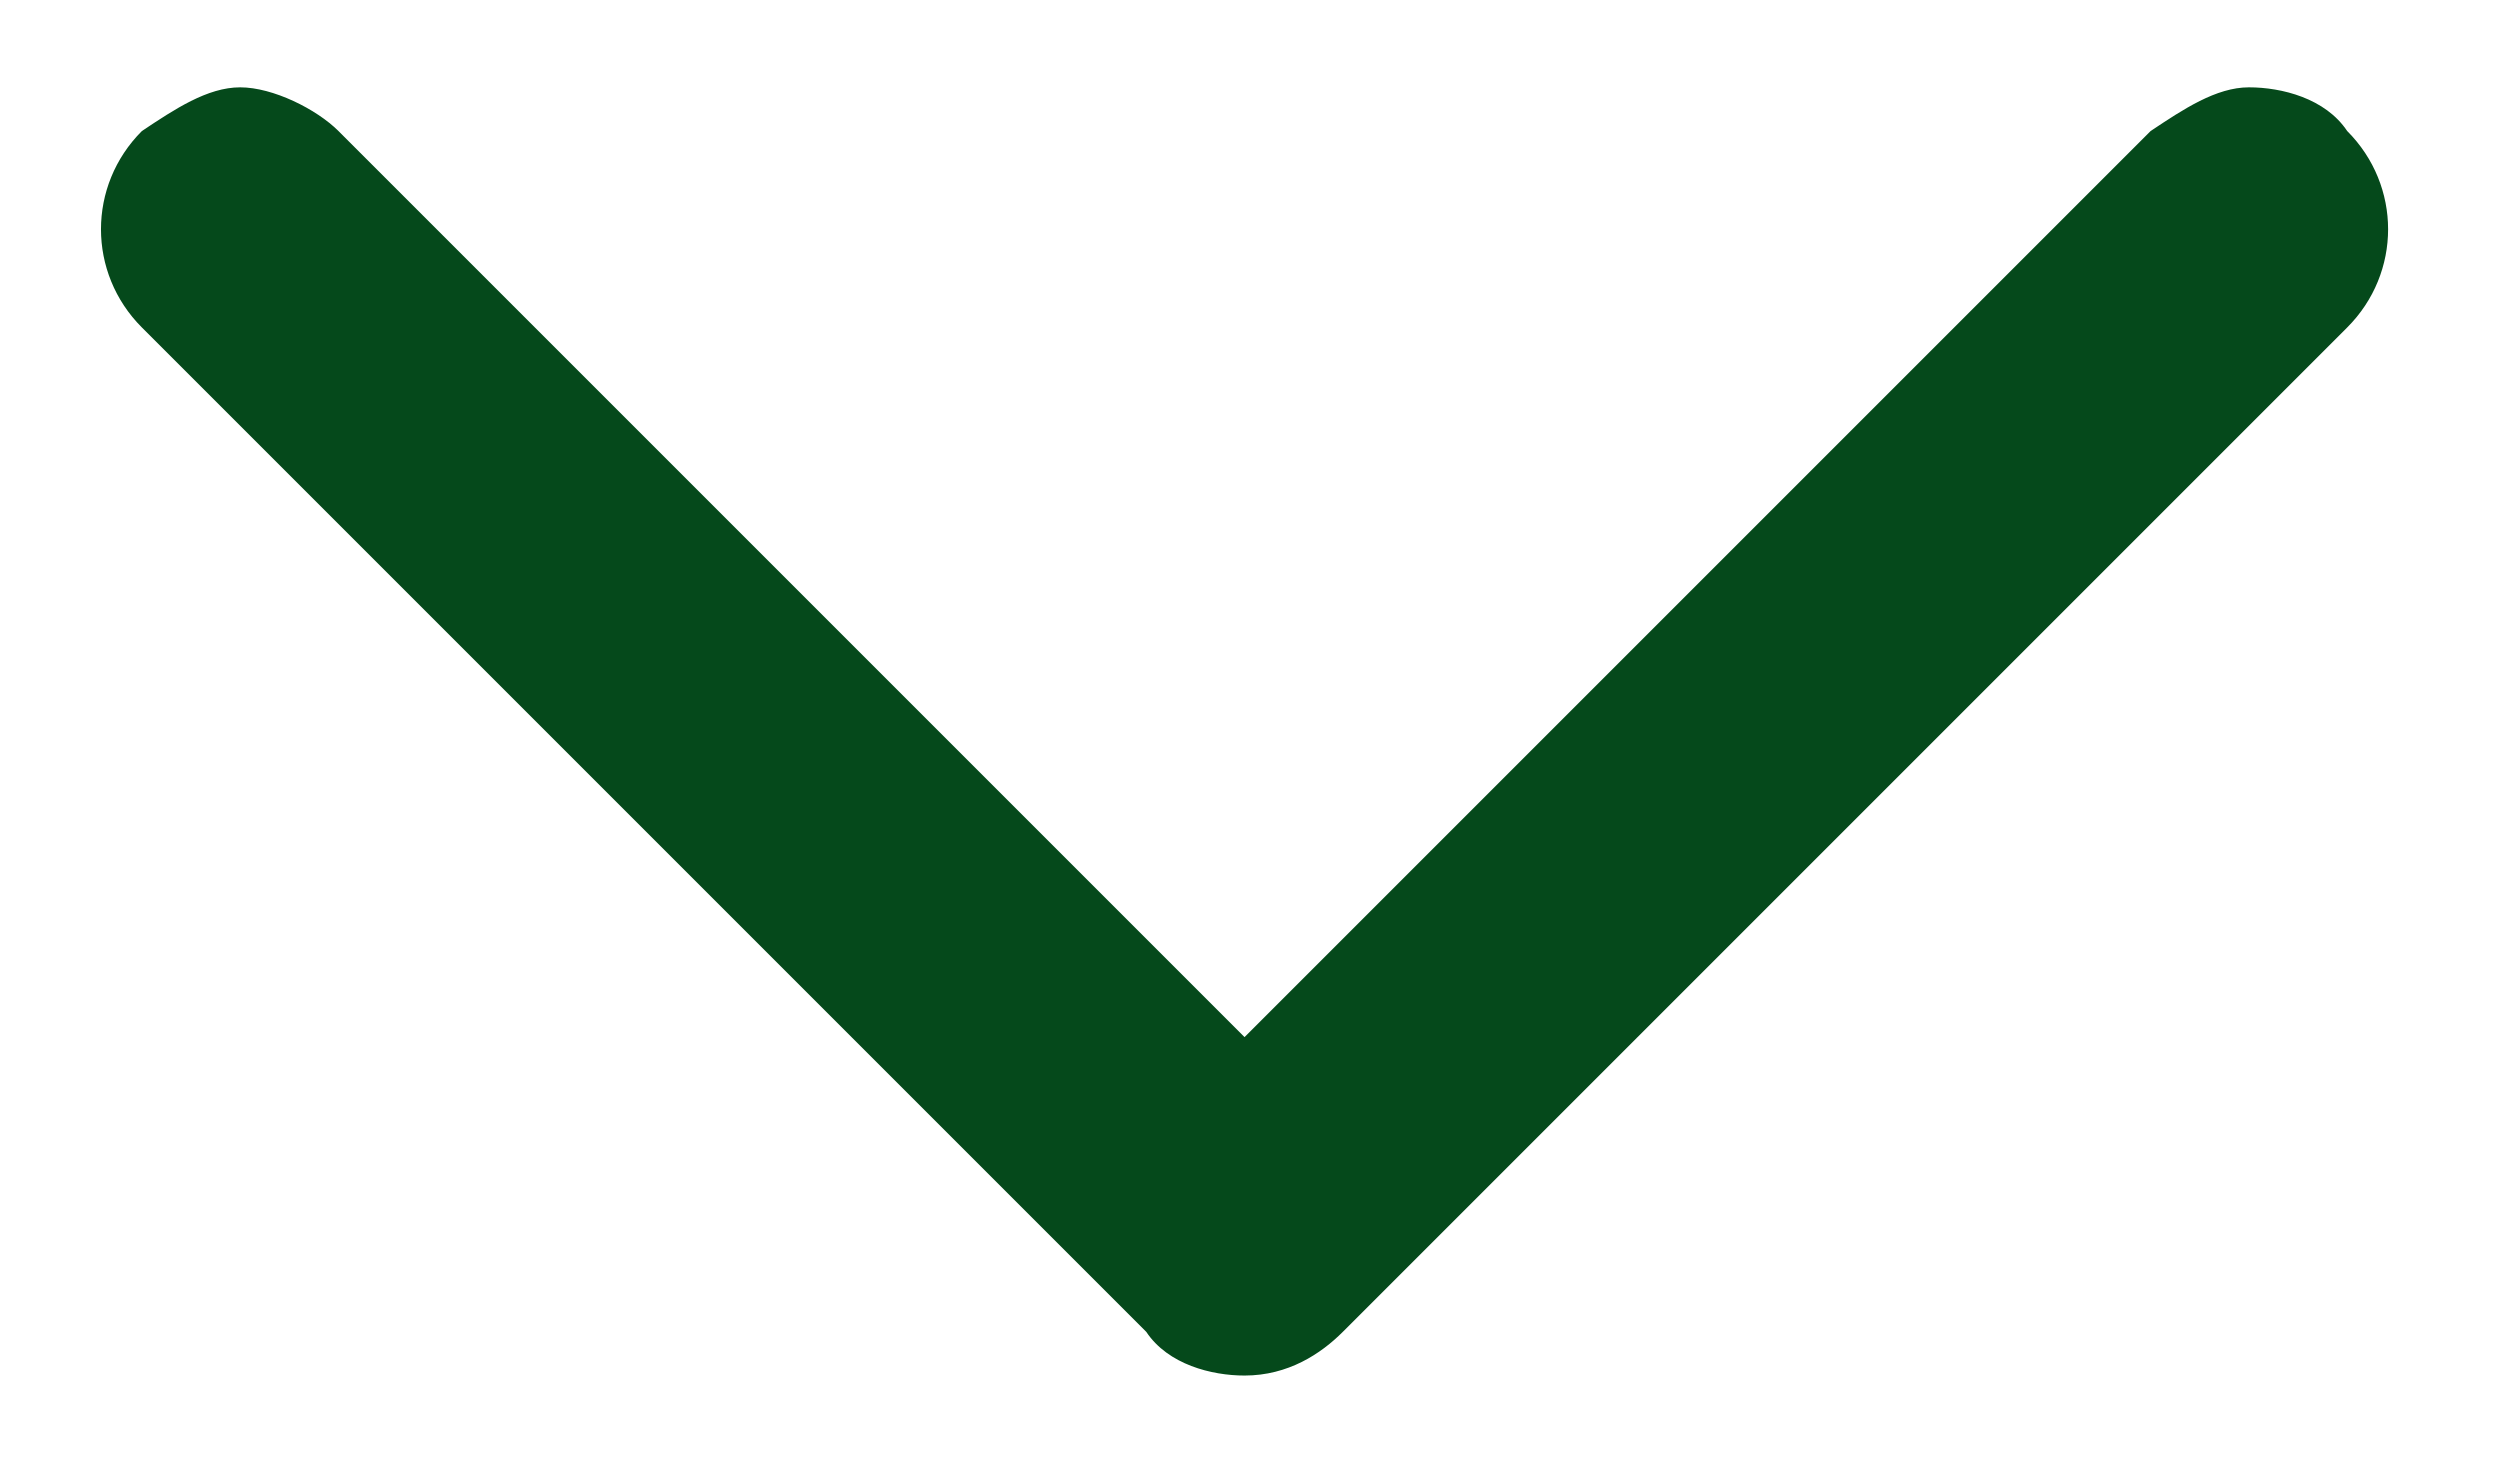
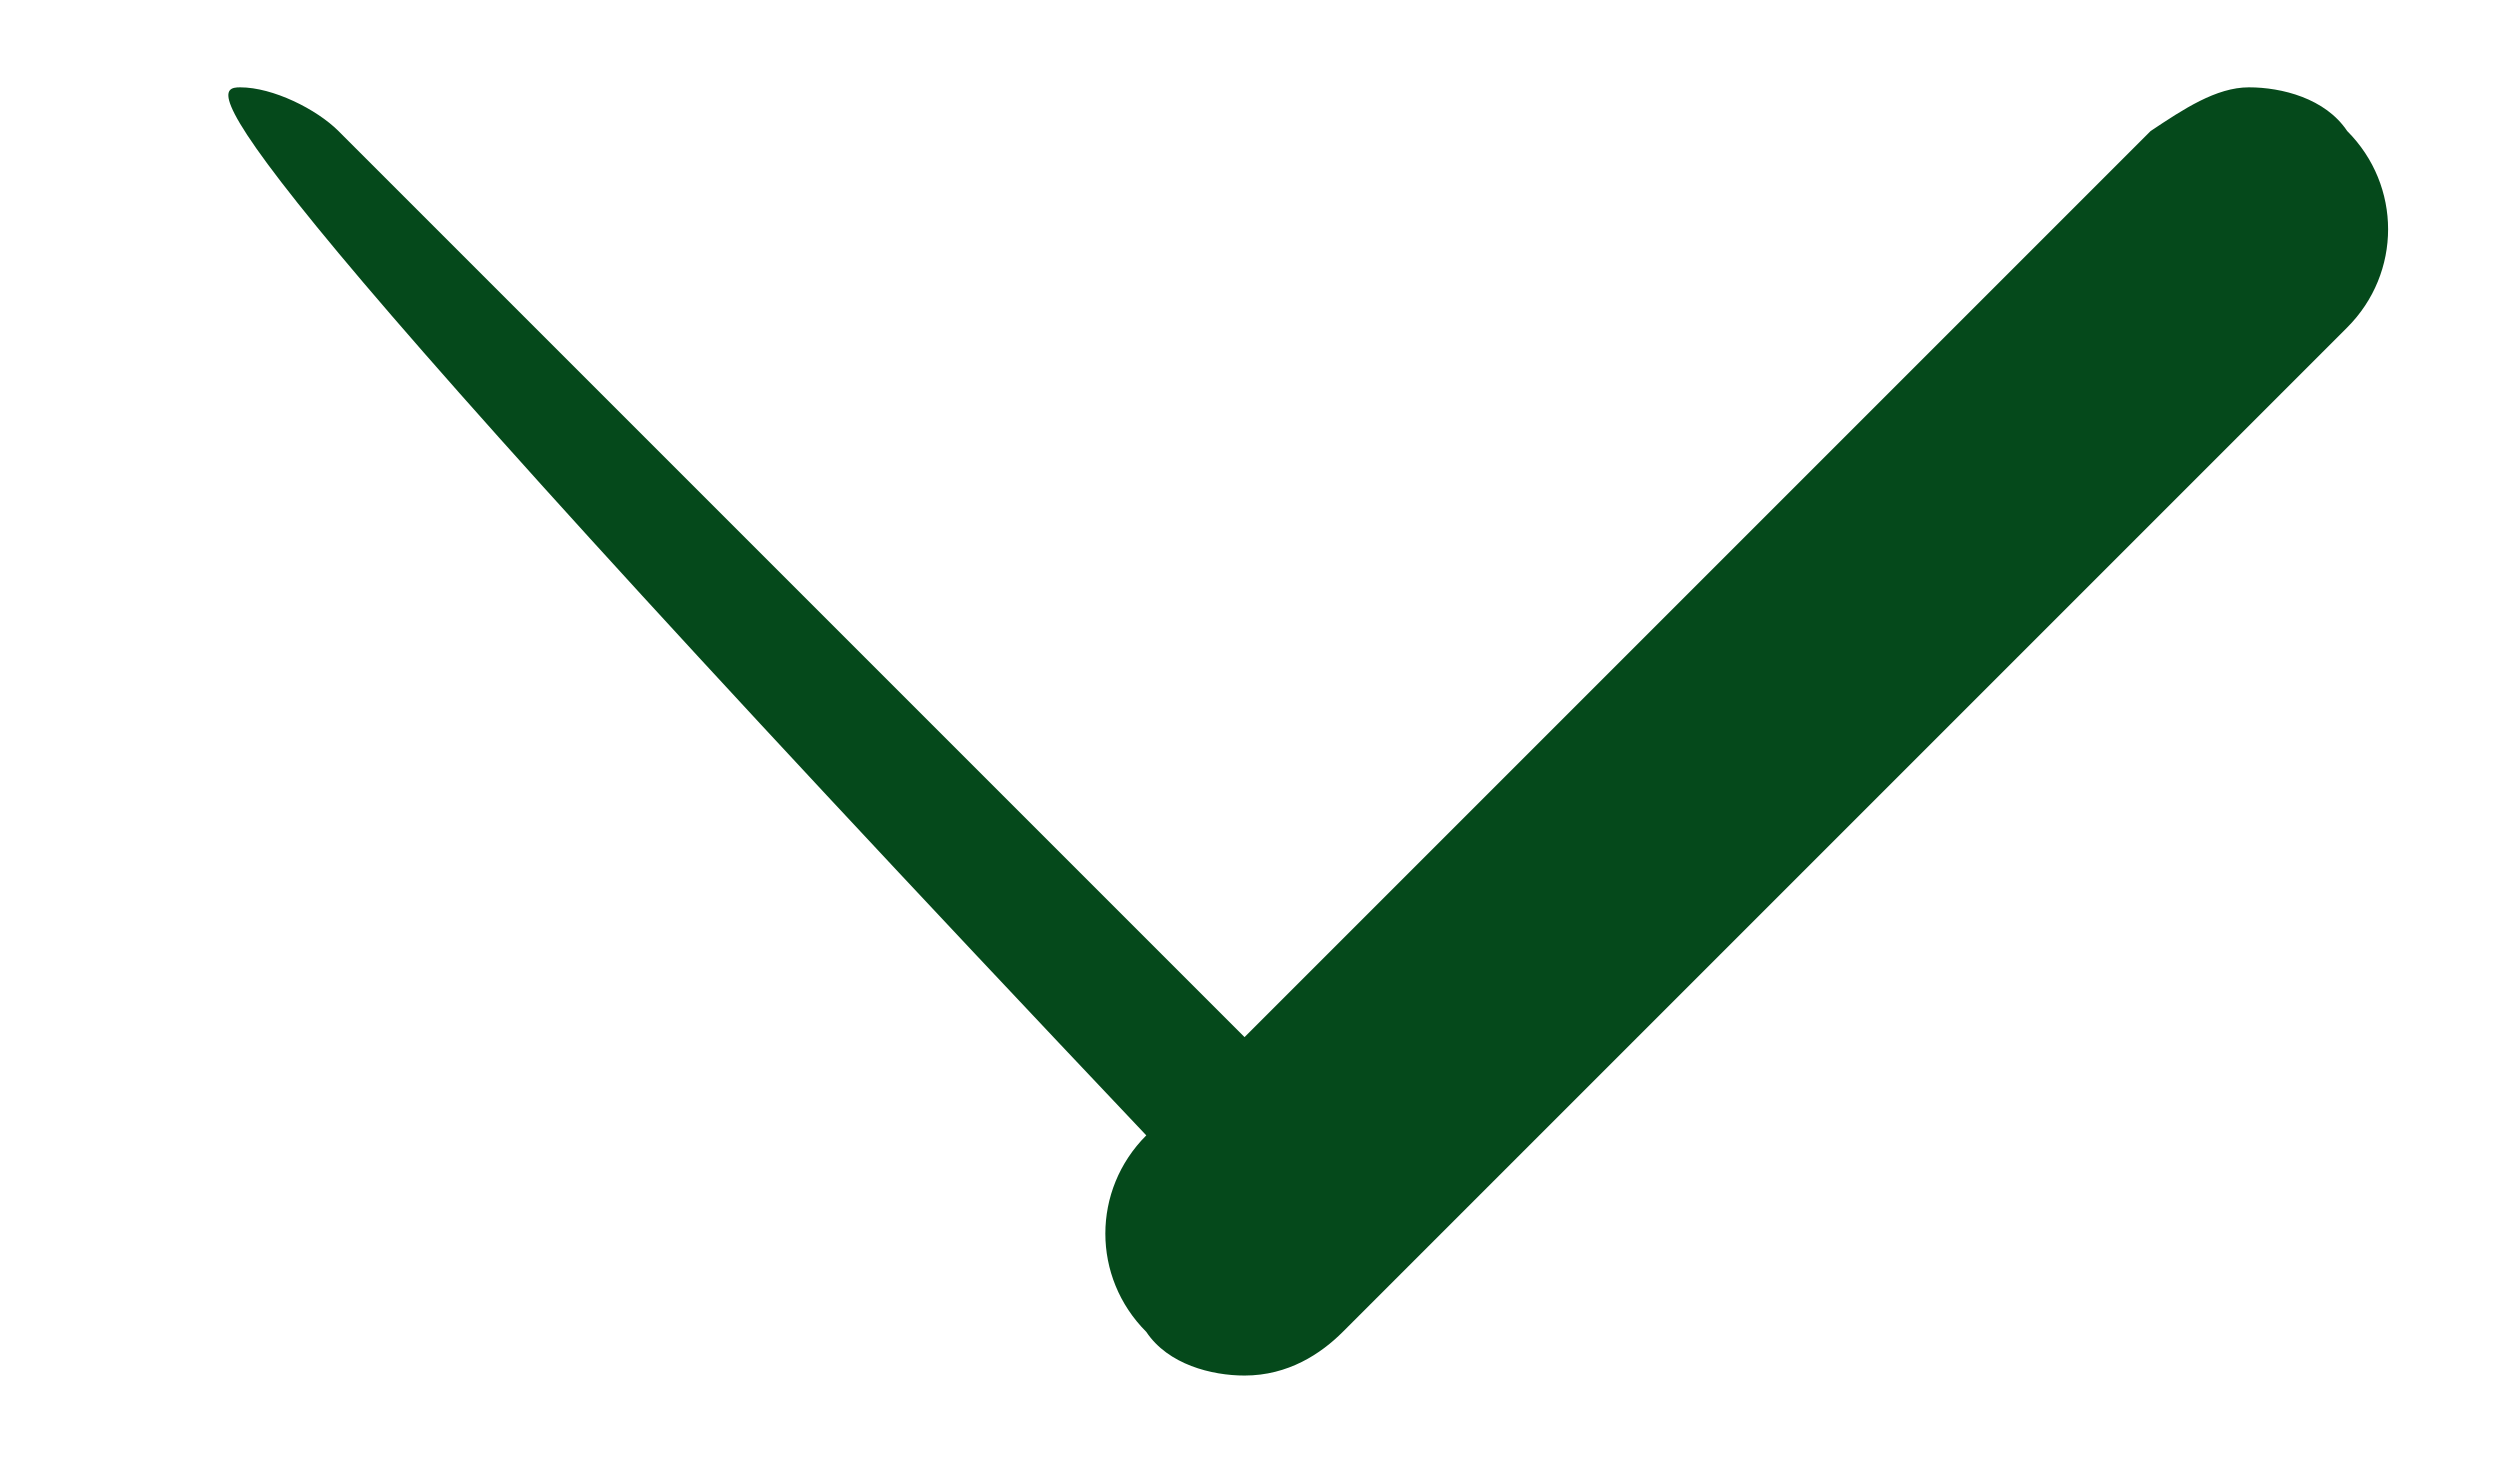
<svg xmlns="http://www.w3.org/2000/svg" version="1.1" id="Camada_1" x="0px" y="0px" viewBox="0 0 22.9 13.4" style="enable-background:new 0 0 22.9 13.4;" xml:space="preserve">
  <style type="text/css">
	.st0{fill:#05491B;}
</style>
-   <path class="st0" d="M11.4,12.6c-0.3,0-0.7-0.1-0.9-0.4L1.3,3c-0.5-0.5-0.5-1.3,0-1.8C1.6,1,1.9,0.8,2.2,0.8S2.9,1,3.1,1.2l8.3,8.3  l8.3-8.3C20,1,20.3,0.8,20.6,0.8s0.7,0.1,0.9,0.4C22,1.7,22,2.5,21.5,3l-9.2,9.2C12.1,12.4,11.8,12.6,11.4,12.6z" />
+   <path class="st0" d="M11.4,12.6c-0.3,0-0.7-0.1-0.9-0.4c-0.5-0.5-0.5-1.3,0-1.8C1.6,1,1.9,0.8,2.2,0.8S2.9,1,3.1,1.2l8.3,8.3  l8.3-8.3C20,1,20.3,0.8,20.6,0.8s0.7,0.1,0.9,0.4C22,1.7,22,2.5,21.5,3l-9.2,9.2C12.1,12.4,11.8,12.6,11.4,12.6z" />
</svg>